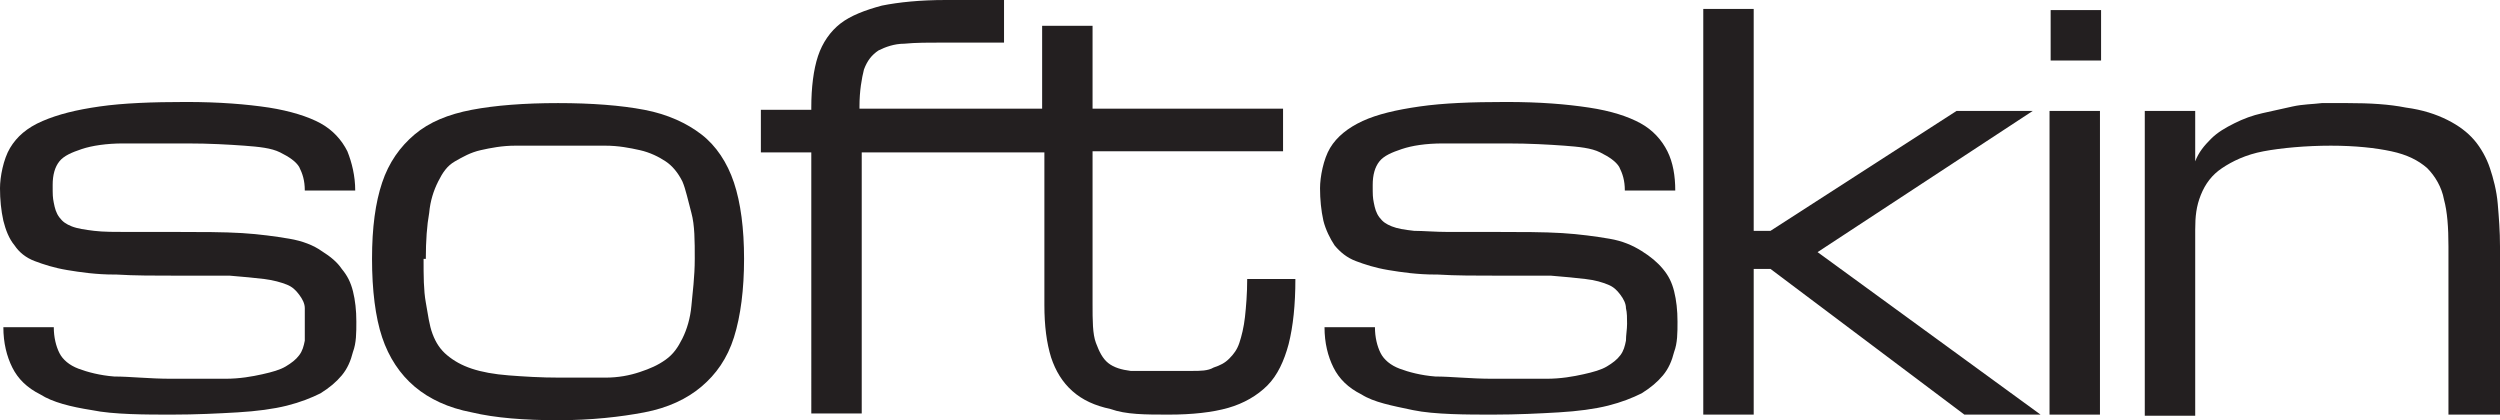
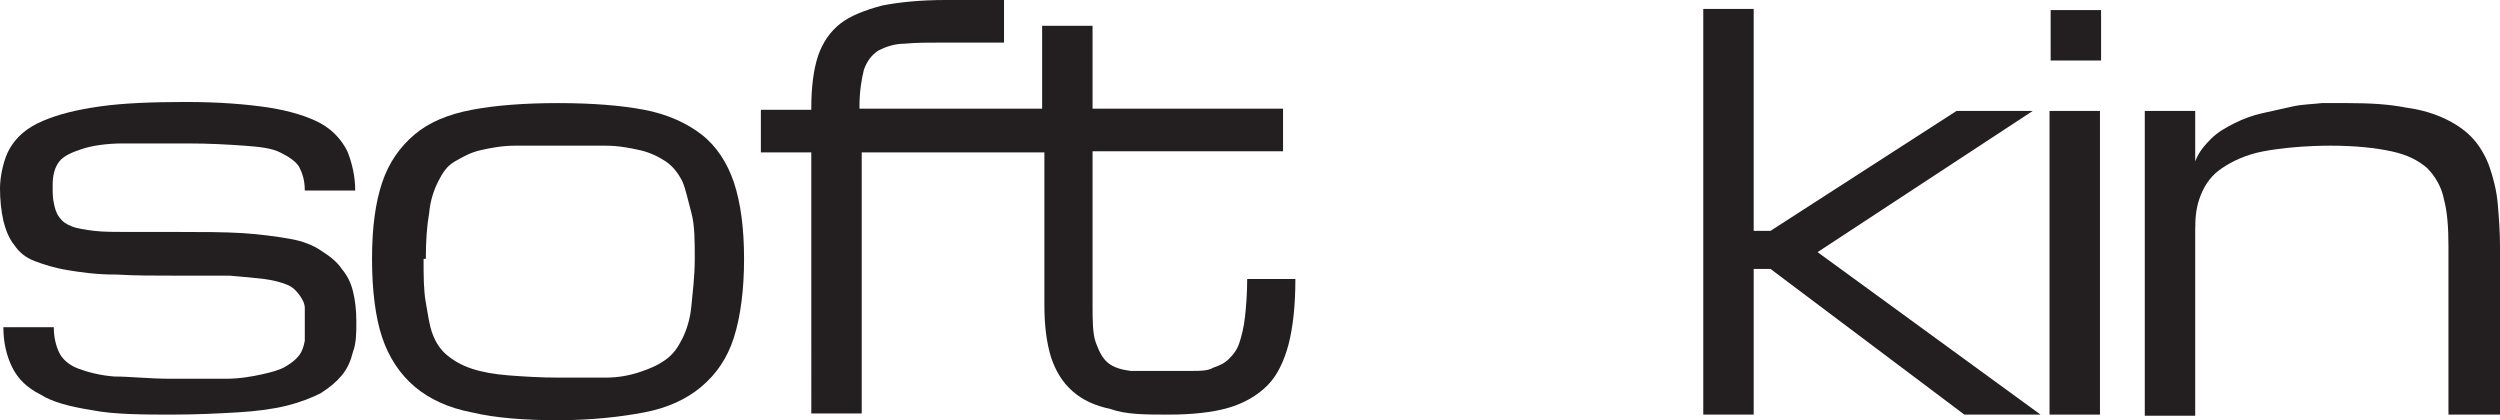
<svg xmlns="http://www.w3.org/2000/svg" viewBox="0 0 223.1 37.5" version="1.1" id="Layer_1">
  <defs>
    <style>
      .st0 {
        fill: #231f20;
      }
    </style>
  </defs>
  <path d="M10.2,24.5c-1.6,0-3-.2-4.2-.4-1.2-.2-2.1-.5-2.9-.8s-1.4-.8-1.8-1.4c-.5-.6-.8-1.4-1-2.2-.2-.9-.3-1.9-.3-2.9s.3-2.6.9-3.6,1.5-1.8,2.9-2.4,3-1,5.1-1.3,4.7-.4,7.7-.4,5.4.2,7.4.5c1.9.3,3.5.8,4.6,1.4s1.9,1.5,2.4,2.5c.4,1,.7,2.2.7,3.5h-4.5c0-.9-.2-1.5-.5-2.1-.3-.5-.9-.9-1.7-1.3s-1.9-.5-3.2-.6c-1.4-.1-3.1-.2-5.1-.2h-5.7c-1.5,0-2.8.2-3.7.5s-1.6.6-2,1.1-.6,1.2-.6,2.1,0,1.1.1,1.6.2.9.5,1.3.6.6,1.1.8,1.2.3,2,.4,1.9.1,3.1.1h4.5c1.8,0,4,0,5.6.1s3,.3,4.2.5,2.2.6,2.9,1.1c.8.5,1.4,1,1.8,1.6.5.6.8,1.2,1,2,.2.8.3,1.7.3,2.7s0,1.9-.3,2.7c-.2.8-.5,1.5-1,2.1s-1.1,1.1-1.9,1.6c-.8.4-1.8.8-3,1.1s-2.7.5-4.4.6-3.7.2-5.9.2-5.2,0-7.1-.4c-1.9-.3-3.5-.7-4.6-1.4-1.2-.6-2-1.4-2.5-2.4s-.8-2.2-.8-3.6h4.5c0,.9.2,1.7.5,2.3s.9,1.1,1.7,1.4,1.9.6,3.2.7c1.4,0,3.1.2,5.1.2s3.5,0,4.8,0,2.4-.2,3.3-.4c.9-.2,1.6-.4,2.1-.7s.9-.6,1.2-1,.4-.8.5-1.3c0-.5,0-1,0-1.5s0-1,0-1.4c0-.4-.2-.8-.5-1.2s-.6-.7-1.1-.9c-.5-.2-1.2-.4-2-.5s-1.9-.2-3.1-.3h-4.5c-2.2,0-4,0-5.6-.1h-.2Z" class="st0" />
  <path d="M33.2,23.1c0-2.8.3-5,.9-6.8s1.6-3.2,2.9-4.3,3-1.8,5.1-2.2,4.7-.6,7.7-.6,5.6.2,7.7.6c2.1.4,3.8,1.2,5.1,2.2s2.3,2.5,2.9,4.3.9,4.1.9,6.8-.3,5.1-.9,7-1.6,3.3-2.9,4.4-3,1.9-5.1,2.3c-2.1.4-4.7.7-7.7.7s-5.6-.2-7.7-.7c-2.1-.4-3.8-1.2-5.1-2.3s-2.3-2.6-2.9-4.4-.9-4.2-.9-7ZM37.8,23.1c0,1.5,0,2.8.2,3.9.2,1.1.3,2,.6,2.8s.7,1.4,1.3,1.9,1.3.9,2.2,1.2,2,.5,3.3.6,2.8.2,4.6.2,2.8,0,4,0c1.2,0,2.2-.2,3.1-.5s1.6-.6,2.3-1.1,1.1-1.1,1.5-1.9c.4-.8.7-1.8.8-2.9s.3-2.6.3-4.2,0-3-.3-4.1-.5-2.1-.8-2.8c-.4-.8-.9-1.4-1.5-1.8s-1.4-.8-2.3-1-1.9-.4-3.1-.4h-8c-1.2,0-2.2.2-3.1.4-.9.2-1.6.6-2.3,1s-1.1,1-1.5,1.8-.7,1.7-.8,2.8c-.2,1.1-.3,2.5-.3,4.1h-.2Z" class="st0" />
  <path d="M115.6,24.9c0,2.3-.2,4.2-.6,5.8-.4,1.5-1,2.8-1.9,3.7s-2.1,1.6-3.5,2-3.2.6-5.3.6-3.8,0-5.2-.5c-1.4-.3-2.5-.8-3.4-1.6s-1.5-1.8-1.9-3c-.4-1.3-.6-2.8-.6-4.7v-13.6h-16.3v23.3h-4.5V13.6h-4.5v-3.8h4.5v-.2c0-1.8.2-3.4.6-4.6s1.1-2.2,2-2.9c.9-.7,2.2-1.2,3.7-1.6,1.5-.3,3.4-.5,5.7-.5h5.2v3.8h-5.3c-1.4,0-2.6,0-3.6.1-.9,0-1.7.3-2.3.6-.6.4-1,.9-1.3,1.7-.2.8-.4,1.9-.4,3.3v.2h16.3V2.3h4.5v7.4h17v3.8h-17v13.6c0,1.5,0,2.7.3,3.5s.6,1.4,1.1,1.8c.5.4,1.2.6,2,.7h5.5c.7,0,1.4,0,1.9-.3.6-.2,1-.4,1.4-.8s.7-.8.9-1.4c.2-.6.4-1.4.5-2.3s.2-2.1.2-3.4h4.3Z" class="st0" />
-   <path d="M128.1,24.5c-1.6,0-3-.2-4.2-.4-1.2-.2-2.1-.5-2.9-.8s-1.4-.8-1.9-1.4c-.4-.6-.8-1.4-1-2.2-.2-.9-.3-1.9-.3-2.9s.3-2.6.9-3.6,1.6-1.8,2.9-2.4c1.3-.6,3-1,5.1-1.3s4.6-.4,7.7-.4,5.4.2,7.4.5,3.5.8,4.6,1.4,1.9,1.5,2.4,2.5.7,2.2.7,3.5h-4.5c0-.9-.2-1.5-.5-2.1-.3-.5-.9-.9-1.7-1.3s-1.9-.5-3.2-.6c-1.4-.1-3.1-.2-5.1-.2h-5.7c-1.6,0-2.8.2-3.7.5s-1.6.6-2,1.1-.6,1.2-.6,2.1,0,1.1.1,1.6.2.9.5,1.3.6.6,1.1.8,1.1.3,2,.4c.8,0,1.9.1,3.1.1h4.5c1.8,0,4,0,5.6.1s3,.3,4.2.5,2.1.6,2.9,1.1c.8.5,1.4,1,1.9,1.6s.8,1.2,1,2c.2.8.3,1.7.3,2.7s0,1.9-.3,2.7c-.2.8-.5,1.5-1,2.1s-1.1,1.1-1.9,1.6c-.8.4-1.8.8-3,1.1s-2.7.5-4.4.6-3.7.2-5.9.2-5.2,0-7.1-.4-3.5-.7-4.6-1.4c-1.2-.6-2-1.4-2.5-2.4s-.8-2.2-.8-3.6h4.5c0,.9.2,1.7.5,2.3s.9,1.1,1.7,1.4c.8.3,1.9.6,3.2.7,1.4,0,3.1.2,5.1.2s3.5,0,4.8,0,2.4-.2,3.3-.4c.9-.2,1.6-.4,2.1-.7s.9-.6,1.2-1,.4-.8.5-1.3c0-.5.1-1,.1-1.5s0-1-.1-1.4c0-.4-.2-.8-.5-1.2s-.6-.7-1.1-.9c-.5-.2-1.1-.4-2-.5-.8-.1-1.9-.2-3.1-.3h-4.5c-2.2,0-4,0-5.6-.1h-.2Z" class="st0" />
  <path d="M152,.8h4.5v19.8h1.5l16.6-10.7h6.8l-19.2,12.6,19.9,14.5h-6.8l-17.3-13h-1.5v13h-4.5V.8h0Z" class="st0" />
  <path d="M187.5,5.4h-4.5V.9h4.5v4.5ZM182.9,9.9h4.5v27.1h-4.5V9.9Z" class="st0" />
  <path d="M218.5,37v-15c0-1.7-.1-3.1-.4-4.2-.2-1.1-.8-2.1-1.5-2.8-.8-.7-1.8-1.2-3.2-1.5s-3.2-.5-5.4-.5-4.4.2-6,.5-2.8.9-3.7,1.5-1.5,1.4-1.9,2.4-.5,1.9-.5,3.1v16.6h-4.5V9.9h4.5v4.5c.3-.8.8-1.4,1.4-2,.6-.6,1.3-1,2.1-1.4s1.6-.7,2.5-.9c.9-.2,1.8-.4,2.7-.6s1.8-.2,2.6-.3h2.3c2,0,3.7.1,5.2.4,1.5.2,2.7.6,3.7,1.1s1.8,1.1,2.4,1.8,1.1,1.6,1.4,2.5.6,2,.7,3.2c.1,1.2.2,2.4.2,3.8v15h-4.6Z" class="st0" />
</svg>